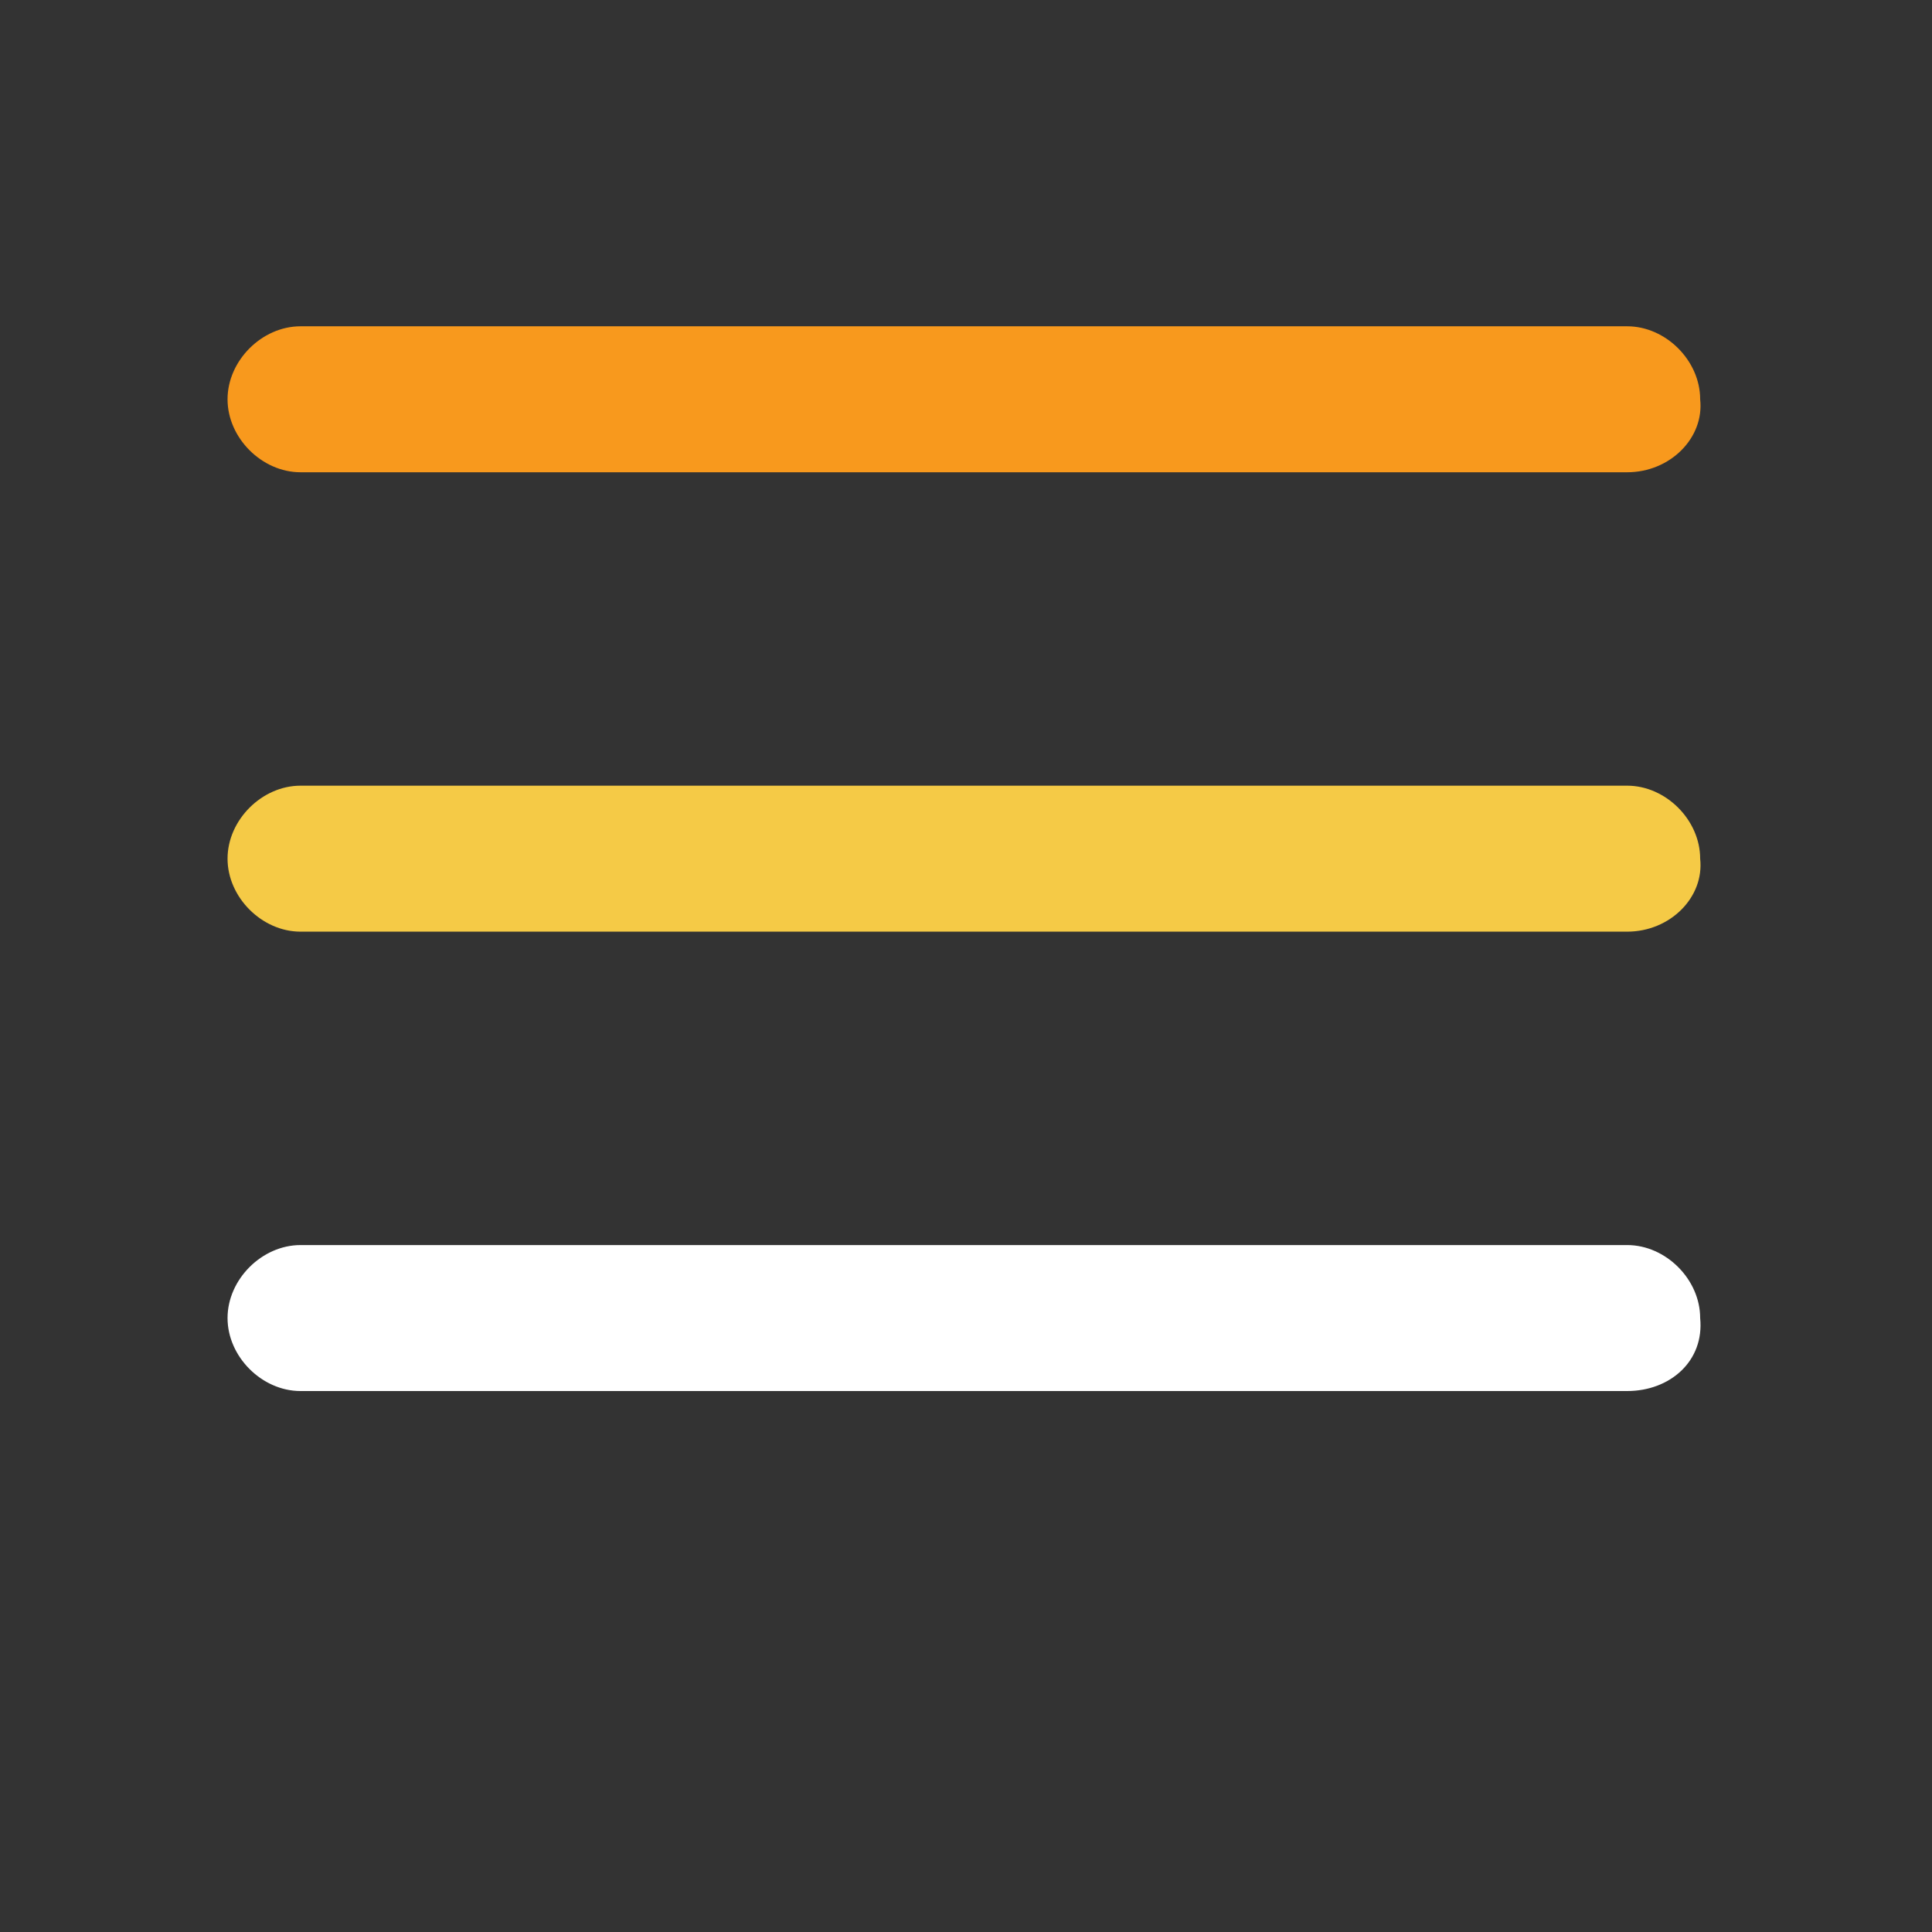
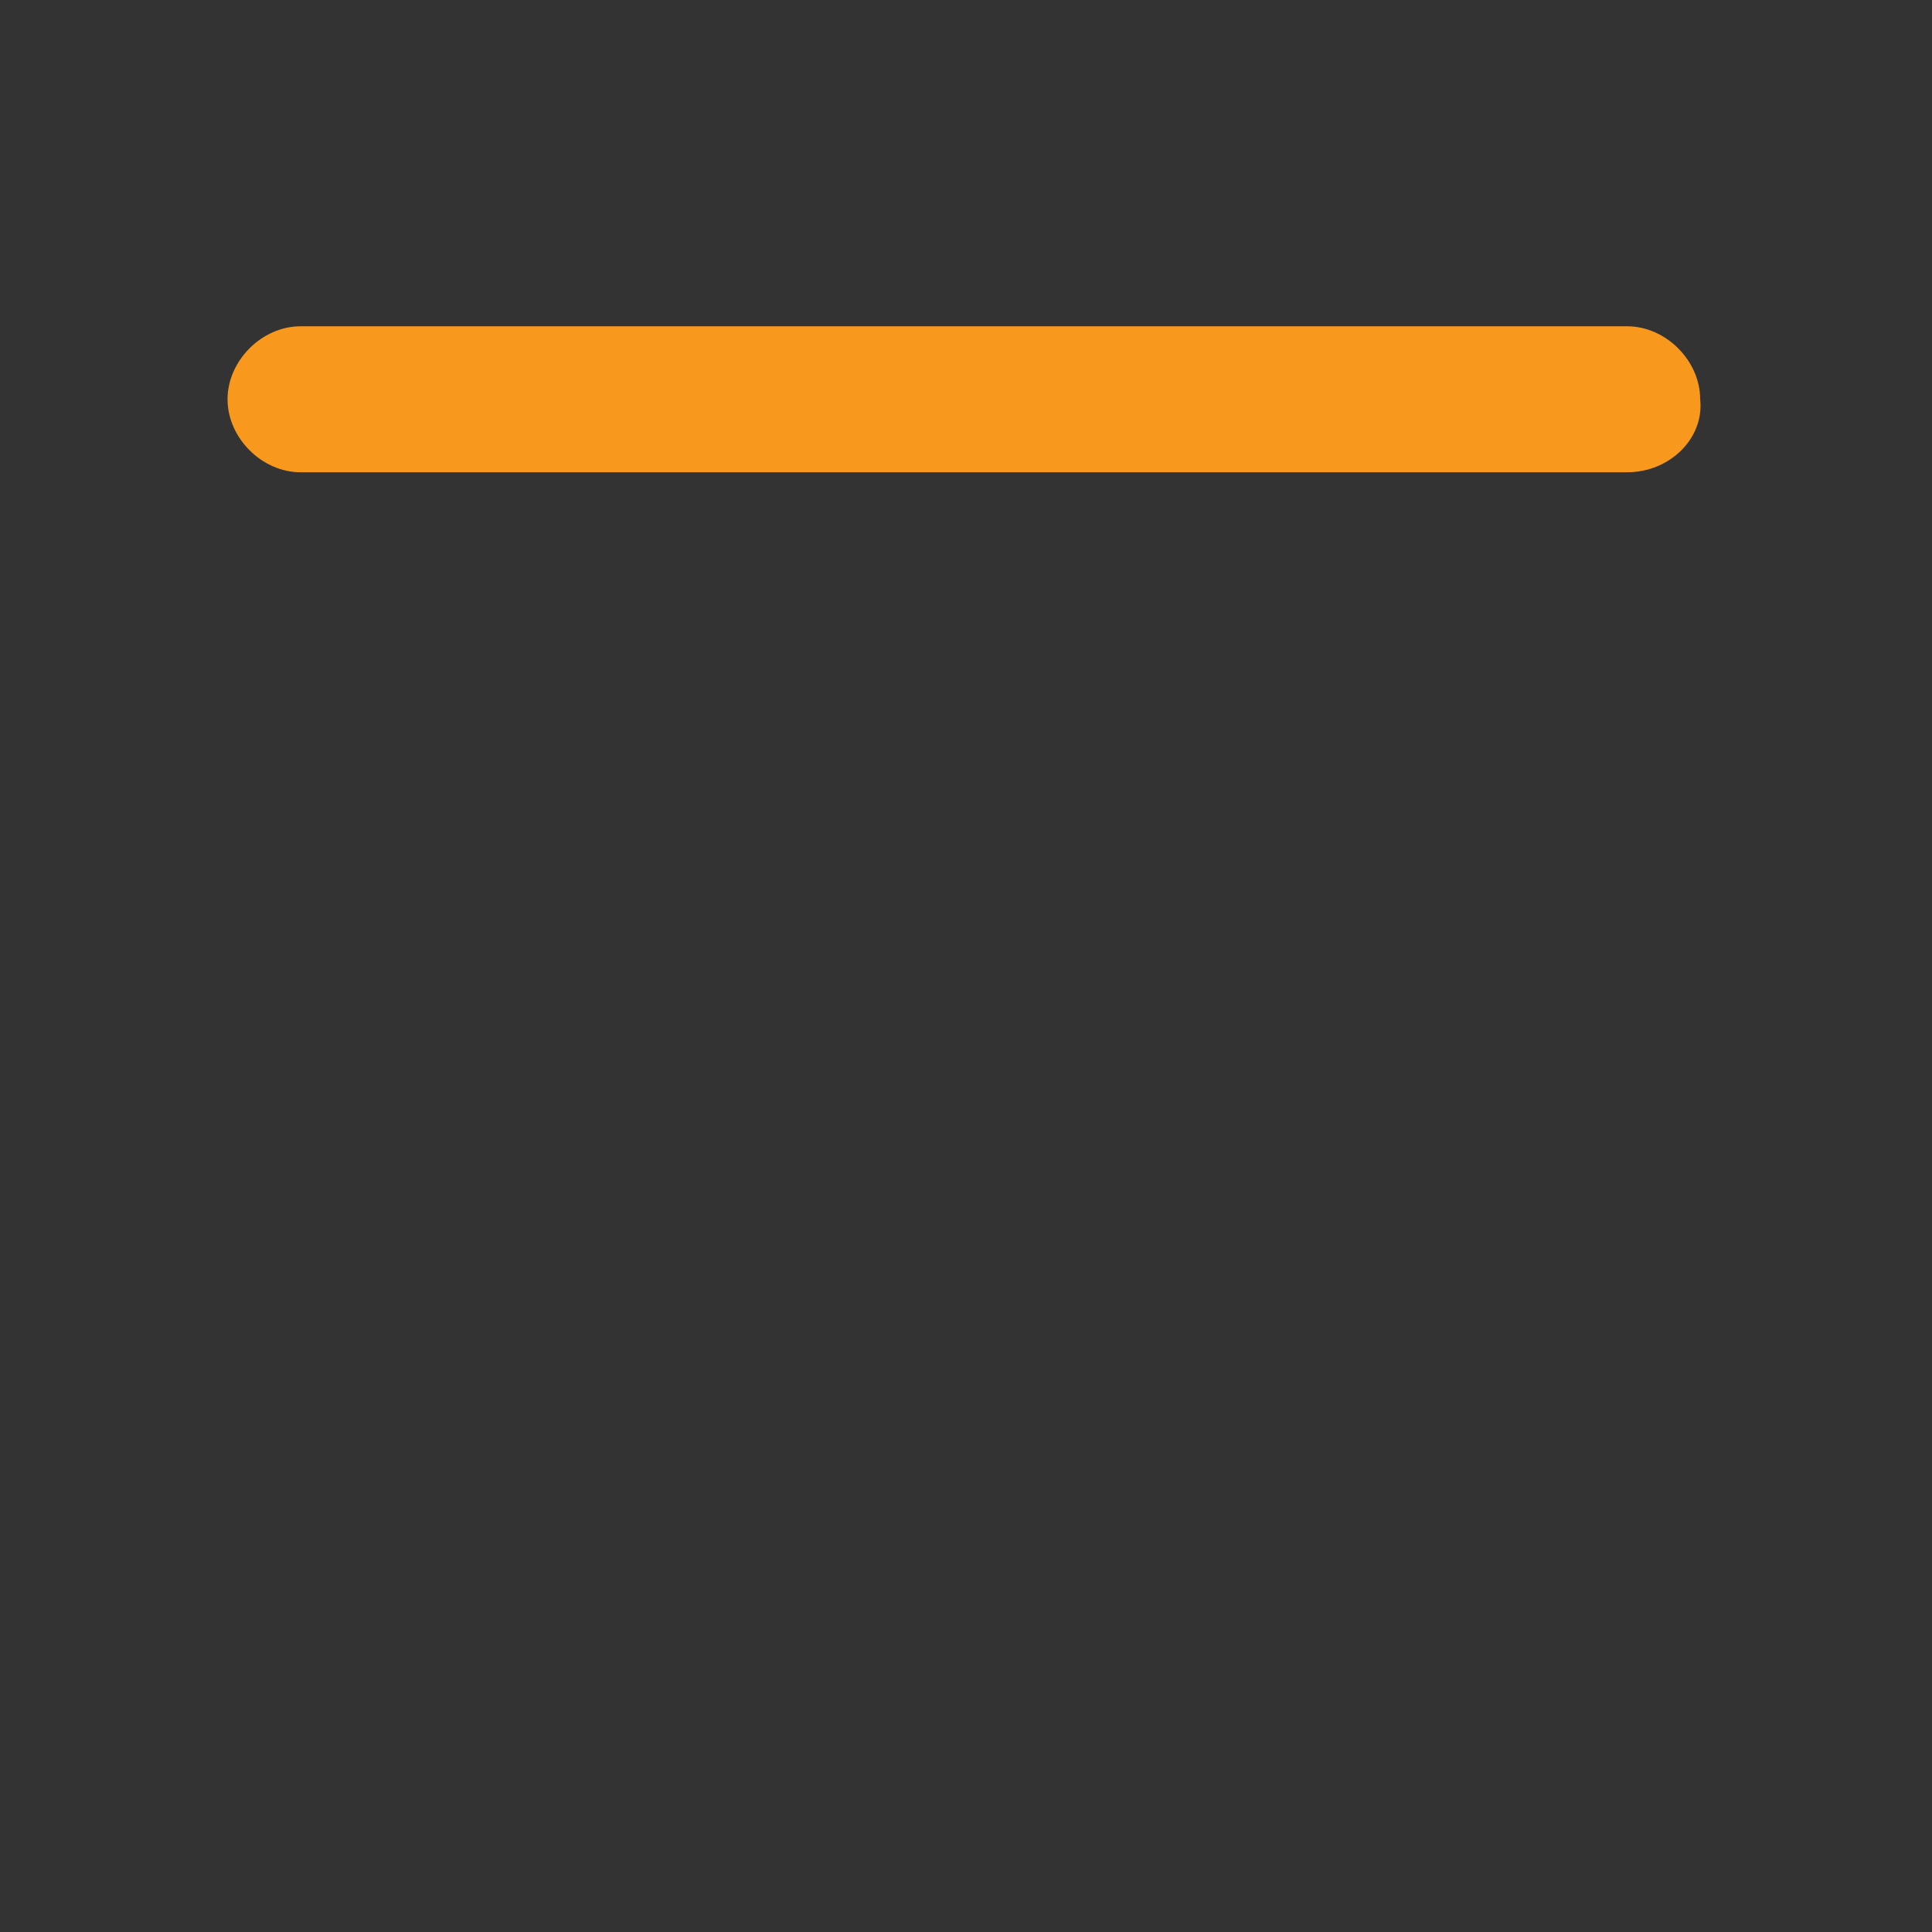
<svg xmlns="http://www.w3.org/2000/svg" version="1.1" id="Layer_1" x="0px" y="0px" viewBox="0 0 45 45" style="enable-background:new 0 0 45 45;" xml:space="preserve">
  <rect x="0" y="0" width="45" height="45" fill="#333333" stroke="none" />
  <style type="text/css">
	.st0{fill:#F8991D;}
	.st1{fill:#FFFFFF;}
	.st2{fill:#F5CA46;}
</style>
  <g>
    <path class="st0" d="M37.9,11H7c-0.9,0-1.7-0.8-1.7-1.7l0,0c0-0.9,0.8-1.7,1.7-1.7h30.9c0.9,0,1.7,0.8,1.7,1.7l0,0   C39.7,10.2,38.9,11,37.9,11z" />
-     <path class="st1" d="M37.9,32.4H7c-0.9,0-1.7-0.8-1.7-1.7l0,0C5.3,29.8,6.1,29,7,29h30.9c0.9,0,1.7,0.8,1.7,1.7l0,0   C39.7,31.7,38.9,32.4,37.9,32.4z" />
-     <path class="st2" d="M37.9,21.7H7c-0.9,0-1.7-0.8-1.7-1.7l0,0c0-0.9,0.8-1.7,1.7-1.7h30.9c0.9,0,1.7,0.8,1.7,1.7l0,0   C39.7,20.9,38.9,21.7,37.9,21.7z" />
  </g>
</svg>